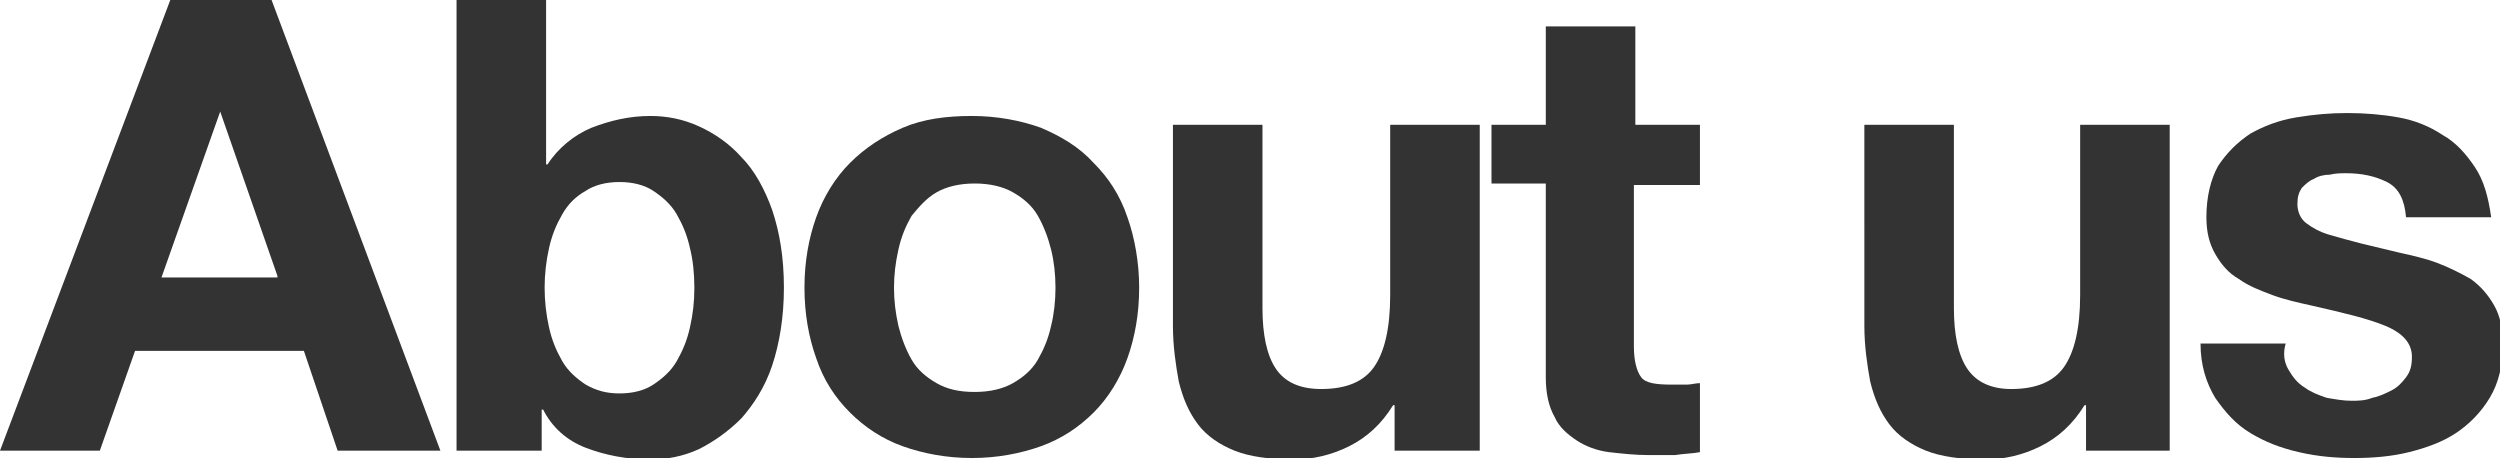
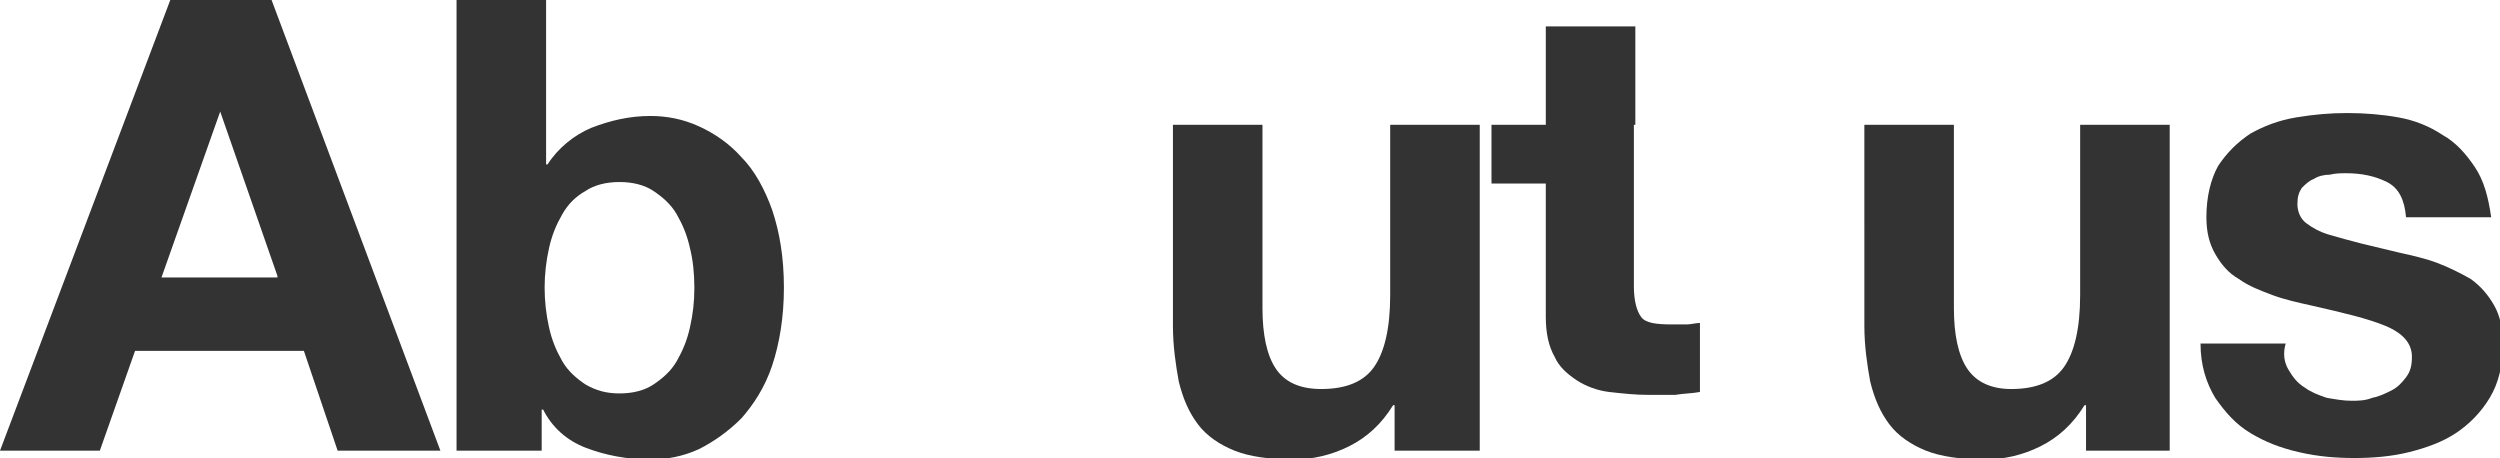
<svg xmlns="http://www.w3.org/2000/svg" version="1.1" id="Outline_About_us" x="0px" y="0px" viewBox="0 0 170.3 31.2" style="enable-background:new 0 0 170.3 31.2;" xml:space="preserve">
  <style type="text/css">
	.st0{fill:#333333;}
</style>
  <g>
    <path class="st0" d="M18.5,0L30,30.7h-7l-2.3-6.8H9.2l-2.4,6.8H0L11.6,0H18.5z M18.9,18.8L15,7.6H15l-4,11.3H18.9z" />
    <path class="st0" d="M37.2,0v11.2h0.1c0.7-1.1,1.8-2,3-2.5c1.3-0.5,2.6-0.8,4-0.8c1.1,0,2.2,0.2,3.3,0.7c1.1,0.5,2.1,1.2,2.9,2.1   c0.9,0.9,1.6,2.2,2.1,3.6c0.5,1.5,0.8,3.2,0.8,5.3c0,2-0.3,3.8-0.8,5.3c-0.5,1.5-1.3,2.7-2.1,3.6c-0.9,0.9-1.9,1.6-2.9,2.1   c-1.1,0.5-2.2,0.7-3.3,0.7c-1.6,0-3.1-0.3-4.4-0.8s-2.3-1.4-2.9-2.6h-0.1v2.8h-5.8V0H37.2z M47,16.9c-0.2-0.9-0.5-1.6-0.9-2.3   c-0.4-0.7-1-1.2-1.6-1.6c-0.6-0.4-1.4-0.6-2.3-0.6c-0.9,0-1.7,0.2-2.3,0.6c-0.7,0.4-1.2,0.9-1.6,1.6c-0.4,0.7-0.7,1.4-0.9,2.3   c-0.2,0.9-0.3,1.8-0.3,2.7c0,0.9,0.1,1.8,0.3,2.7c0.2,0.9,0.5,1.6,0.9,2.3c0.4,0.7,1,1.2,1.6,1.6c0.7,0.4,1.4,0.6,2.3,0.6   c0.9,0,1.7-0.2,2.3-0.6c0.6-0.4,1.2-0.9,1.6-1.6c0.4-0.7,0.7-1.4,0.9-2.3c0.2-0.9,0.3-1.7,0.3-2.7C47.3,18.6,47.2,17.7,47,16.9z" />
-     <path class="st0" d="M55.6,14.8c0.5-1.4,1.3-2.7,2.3-3.7c1-1,2.2-1.8,3.6-2.4c1.4-0.6,3-0.8,4.7-0.8c1.7,0,3.3,0.3,4.7,0.8   c1.4,0.6,2.6,1.3,3.6,2.4c1,1,1.8,2.2,2.3,3.7c0.5,1.4,0.8,3.1,0.8,4.8c0,1.8-0.3,3.4-0.8,4.8c-0.5,1.4-1.3,2.7-2.3,3.7   c-1,1-2.2,1.8-3.6,2.3c-1.4,0.5-3,0.8-4.7,0.8c-1.7,0-3.3-0.3-4.7-0.8c-1.4-0.5-2.6-1.3-3.6-2.3c-1-1-1.8-2.2-2.3-3.7   c-0.5-1.4-0.8-3-0.8-4.8C54.8,17.8,55.1,16.2,55.6,14.8z M61.2,22.2c0.2,0.8,0.5,1.6,0.9,2.3c0.4,0.7,1,1.2,1.7,1.6   c0.7,0.4,1.5,0.6,2.6,0.6c1,0,1.9-0.2,2.6-0.6c0.7-0.4,1.3-0.9,1.7-1.6c0.4-0.7,0.7-1.4,0.9-2.3c0.2-0.8,0.3-1.7,0.3-2.6   c0-0.9-0.1-1.8-0.3-2.6s-0.5-1.6-0.9-2.3c-0.4-0.7-1-1.2-1.7-1.6c-0.7-0.4-1.6-0.6-2.6-0.6c-1,0-1.9,0.2-2.6,0.6   c-0.7,0.4-1.2,1-1.7,1.6c-0.4,0.7-0.7,1.4-0.9,2.3s-0.3,1.7-0.3,2.6C60.9,20.5,61,21.3,61.2,22.2z" />
    <path class="st0" d="M95,30.7v-3.1h-0.1c-0.8,1.3-1.8,2.2-3,2.8c-1.2,0.6-2.5,0.9-3.8,0.9c-1.6,0-3-0.2-4-0.6c-1-0.4-1.9-1-2.5-1.8   c-0.6-0.8-1-1.7-1.3-2.9c-0.2-1.1-0.4-2.4-0.4-3.8V8.5h6.1V21c0,1.8,0.3,3.2,0.9,4.1c0.6,0.9,1.6,1.4,3.1,1.4   c1.7,0,2.9-0.5,3.6-1.5c0.7-1,1.1-2.6,1.1-4.9V8.5h6.1v22.2H95z" />
-     <path class="st0" d="M115.8,8.5v4.1h-4.5v11c0,1,0.2,1.7,0.5,2.1s1,0.5,2.1,0.5c0.3,0,0.7,0,1,0c0.3,0,0.6-0.1,0.9-0.1v4.7   c-0.5,0.1-1.1,0.1-1.7,0.2c-0.6,0-1.2,0-1.8,0c-0.9,0-1.8-0.1-2.7-0.2c-0.8-0.1-1.6-0.4-2.2-0.8c-0.6-0.4-1.2-0.9-1.5-1.6   c-0.4-0.7-0.6-1.6-0.6-2.7V12.5h-3.7V8.5h3.7V1.8h6.1v6.7H115.8z" />
+     <path class="st0" d="M115.8,8.5h-4.5v11c0,1,0.2,1.7,0.5,2.1s1,0.5,2.1,0.5c0.3,0,0.7,0,1,0c0.3,0,0.6-0.1,0.9-0.1v4.7   c-0.5,0.1-1.1,0.1-1.7,0.2c-0.6,0-1.2,0-1.8,0c-0.9,0-1.8-0.1-2.7-0.2c-0.8-0.1-1.6-0.4-2.2-0.8c-0.6-0.4-1.2-0.9-1.5-1.6   c-0.4-0.7-0.6-1.6-0.6-2.7V12.5h-3.7V8.5h3.7V1.8h6.1v6.7H115.8z" />
    <path class="st0" d="M142.1,30.7v-3.1H142c-0.8,1.3-1.8,2.2-3,2.8c-1.2,0.6-2.5,0.9-3.8,0.9c-1.6,0-3-0.2-4-0.6   c-1-0.4-1.9-1-2.5-1.8c-0.6-0.8-1-1.7-1.3-2.9c-0.2-1.1-0.4-2.4-0.4-3.8V8.5h6.1V21c0,1.8,0.3,3.2,0.9,4.1c0.6,0.9,1.6,1.4,3,1.4   c1.7,0,2.9-0.5,3.6-1.5c0.7-1,1.1-2.6,1.1-4.9V8.5h6.1v22.2H142.1z" />
    <path class="st0" d="M155.9,25.2c0.3,0.5,0.6,0.9,1.1,1.2c0.4,0.3,0.9,0.5,1.5,0.7c0.6,0.1,1.1,0.2,1.7,0.2c0.4,0,0.9,0,1.4-0.2   c0.5-0.1,0.9-0.3,1.3-0.5c0.4-0.2,0.7-0.5,1-0.9c0.3-0.4,0.4-0.8,0.4-1.4c0-0.9-0.6-1.6-1.8-2.1c-1.2-0.5-2.9-0.9-5.1-1.4   c-0.9-0.2-1.8-0.4-2.6-0.7c-0.8-0.3-1.6-0.6-2.3-1.1c-0.7-0.4-1.2-1-1.6-1.7c-0.4-0.7-0.6-1.5-0.6-2.5c0-1.4,0.3-2.6,0.8-3.5   c0.6-0.9,1.3-1.6,2.2-2.2c0.9-0.5,1.9-0.9,3.1-1.1s2.3-0.3,3.5-0.3s2.4,0.1,3.5,0.3c1.1,0.2,2.1,0.6,3,1.2c0.9,0.5,1.6,1.3,2.2,2.2   s0.9,2,1.1,3.4h-5.8c-0.1-1.2-0.5-2-1.3-2.4c-0.8-0.4-1.7-0.6-2.8-0.6c-0.3,0-0.7,0-1.1,0.1c-0.4,0-0.8,0.1-1.1,0.3   c-0.3,0.1-0.6,0.4-0.8,0.6c-0.2,0.3-0.3,0.6-0.3,1.1c0,0.5,0.2,1,0.6,1.3c0.4,0.3,0.9,0.6,1.6,0.8s1.4,0.4,2.2,0.6   c0.8,0.2,1.7,0.4,2.5,0.6c0.9,0.2,1.8,0.4,2.6,0.7c0.8,0.3,1.6,0.7,2.3,1.1c0.7,0.5,1.2,1.1,1.6,1.8c0.4,0.7,0.6,1.6,0.6,2.6   c0,1.5-0.3,2.7-0.9,3.7c-0.6,1-1.4,1.8-2.3,2.4c-0.9,0.6-2,1-3.2,1.3s-2.5,0.4-3.7,0.4c-1.3,0-2.5-0.1-3.8-0.4s-2.3-0.7-3.3-1.3   c-1-0.6-1.7-1.4-2.4-2.4c-0.6-1-1-2.2-1-3.7h5.8C155.5,24.1,155.6,24.7,155.9,25.2z" />
  </g>
</svg>